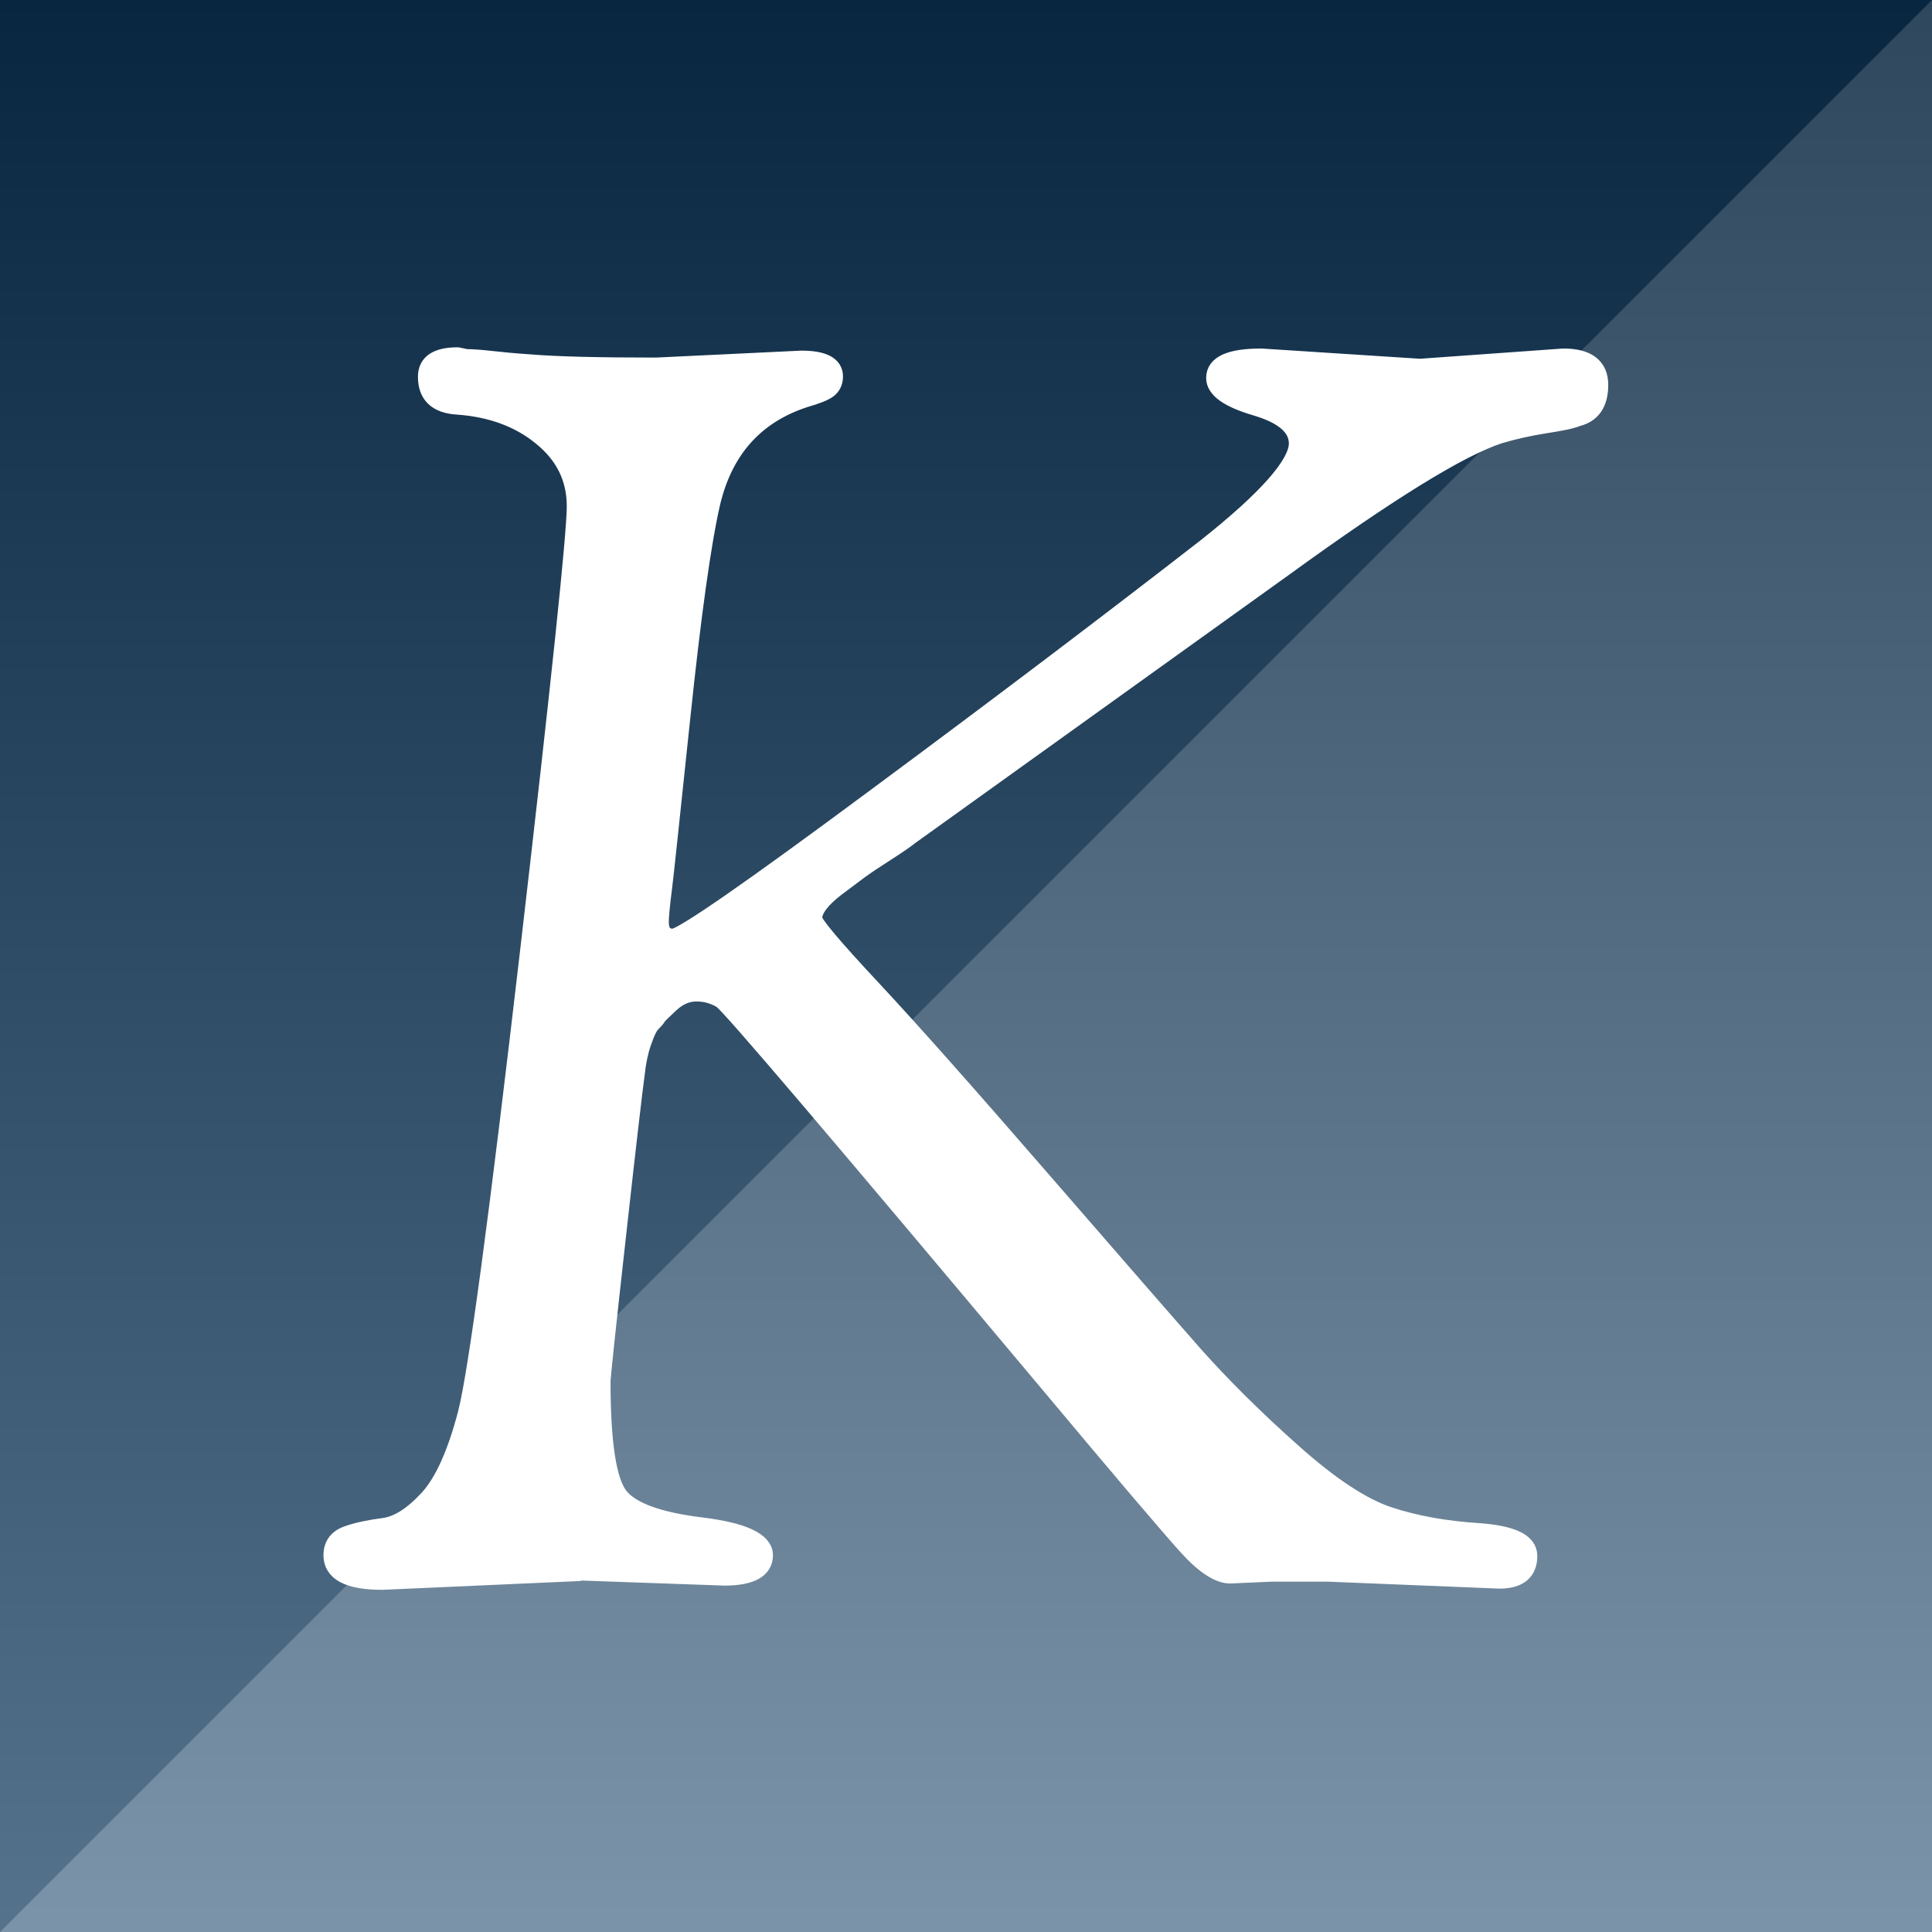
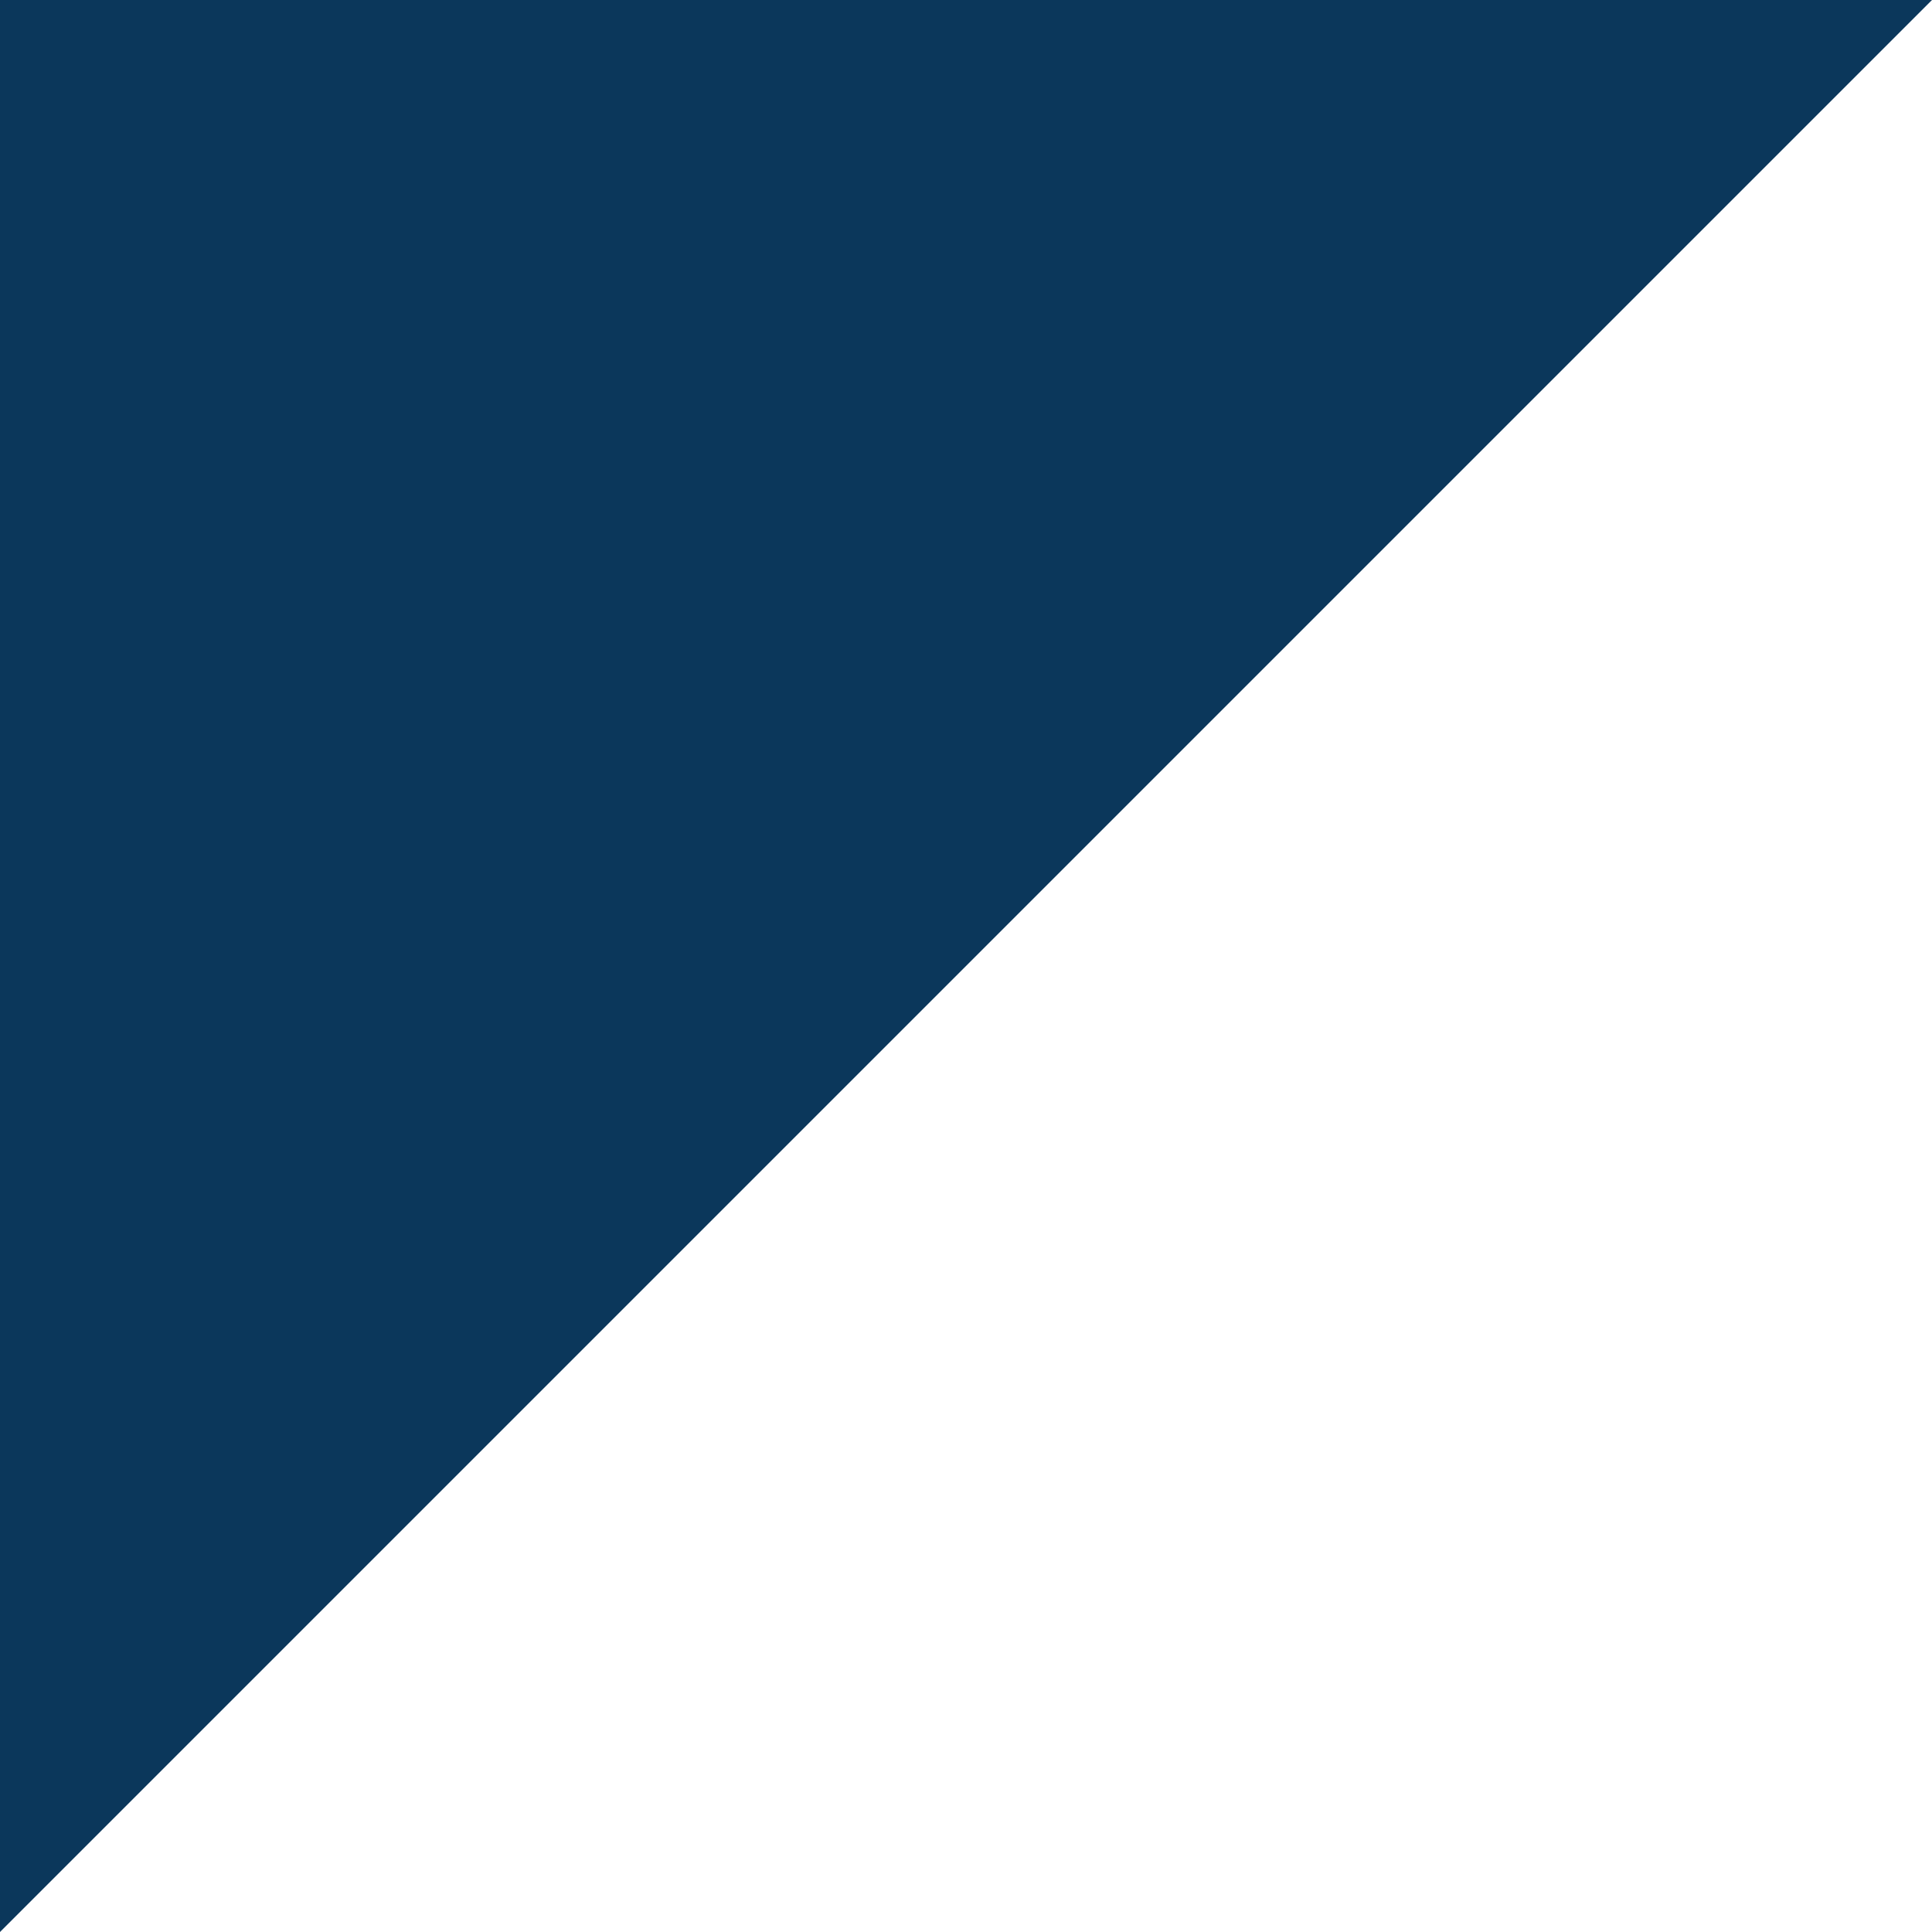
<svg xmlns="http://www.w3.org/2000/svg" viewBox="0 0 64 64">
  <defs>
    <style>.cls-1{fill:#fff;stroke:#fff;stroke-linecap:round;stroke-linejoin:round;stroke-width:.57px;}.cls-2{isolation:isolate;}.cls-3{fill:#446584;}.cls-4{fill:#0b375b;}.cls-5{fill:url(#_ホワイト_ブラック);mix-blend-mode:multiply;opacity:.3;}</style>
    <linearGradient id="_ホワイト_ブラック" x1="4108" y1="-184" x2="4108" y2="-120" gradientTransform="translate(-4076 184)" gradientUnits="userSpaceOnUse">
      <stop offset="0" stop-color="#fff" />
      <stop offset="1" stop-color="#000" />
    </linearGradient>
  </defs>
  <g class="cls-2">
    <g id="_レイヤー_2">
      <g id="design">
-         <rect class="cls-3" width="64" height="64" />
        <polygon class="cls-4" points="0 64 0 0 64 0 0 64" />
-         <rect class="cls-5" width="64" height="64" transform="translate(64 64) rotate(180)" />
-         <path class="cls-1" d="M19.18,52.09l-6.52.29c-1.11,0-1.66-.29-1.66-.86,0-.34.17-.57.51-.69s.74-.2,1.2-.26c.46-.06.94-.36,1.46-.92.51-.55.94-1.51,1.29-2.86.34-1.35,1.03-6.47,2.06-15.34,1.03-8.87,1.54-13.76,1.54-14.68s-.37-1.68-1.12-2.29c-.74-.61-1.67-.95-2.78-1.03-.69-.04-1.03-.36-1.03-.97,0-.46.34-.69,1.03-.69l.29.06c.19,0,.47.02.83.06.36.04.77.08,1.23.11.95.08,2.36.11,4.23.11l4.81-.23c.72,0,1.09.19,1.09.57,0,.19-.07.33-.2.43-.13.1-.39.2-.77.31-1.64.53-2.67,1.68-3.09,3.43-.31,1.34-.64,3.72-1,7.15-.36,3.43-.56,5.3-.6,5.61-.08.61-.11.99-.11,1.14,0,.34.14.51.43.51s2.53-1.55,6.72-4.66c4.2-3.11,7.84-5.87,10.93-8.27,2.02-1.6,3.03-2.75,3.03-3.43,0-.53-.46-.93-1.37-1.2-.92-.27-1.37-.59-1.37-.97,0-.46.51-.69,1.54-.69l5.26.34,4.75-.34c.8,0,1.2.31,1.2.92s-.25.97-.74,1.09c-.19.08-.54.15-1.06.23-.51.08-1.02.19-1.52.34-1.3.42-3.68,1.89-7.15,4.41l-12.36,8.87c-.19.15-.47.34-.83.57-.36.23-.66.43-.89.6-.23.17-.47.35-.72.54-.25.19-.44.37-.57.54-.13.17-.2.33-.2.49s.64.92,1.92,2.29c1.28,1.37,3.16,3.49,5.64,6.35,2.48,2.86,4.17,4.8,5.06,5.81.9,1.01,1.97,2.08,3.23,3.2,1.26,1.13,2.33,1.83,3.2,2.12.88.29,1.87.47,2.98.54,1.11.08,1.66.34,1.66.8,0,.53-.32.8-.97.8l-5.66-.23h-1.89l-1.37.06c-.38,0-.86-.31-1.43-.94-.57-.63-2.14-2.47-4.69-5.52-6.91-8.24-10.48-12.44-10.73-12.59-.25-.15-.52-.23-.83-.23s-.59.12-.86.37c-.27.25-.41.39-.43.43-.02.04-.07.1-.14.17-.08.08-.13.15-.17.23-.04.08-.09.19-.14.34-.06.15-.11.31-.14.46-.04.15-.08.36-.11.63-.08.57-.29,2.38-.63,5.44-.34,3.05-.51,4.65-.51,4.81,0,2.06.2,3.33.6,3.81.4.48,1.3.8,2.69.97,1.39.17,2.09.5,2.09.97s-.44.72-1.32.72l-4.81-.17Z" />
      </g>
    </g>
  </g>
</svg>